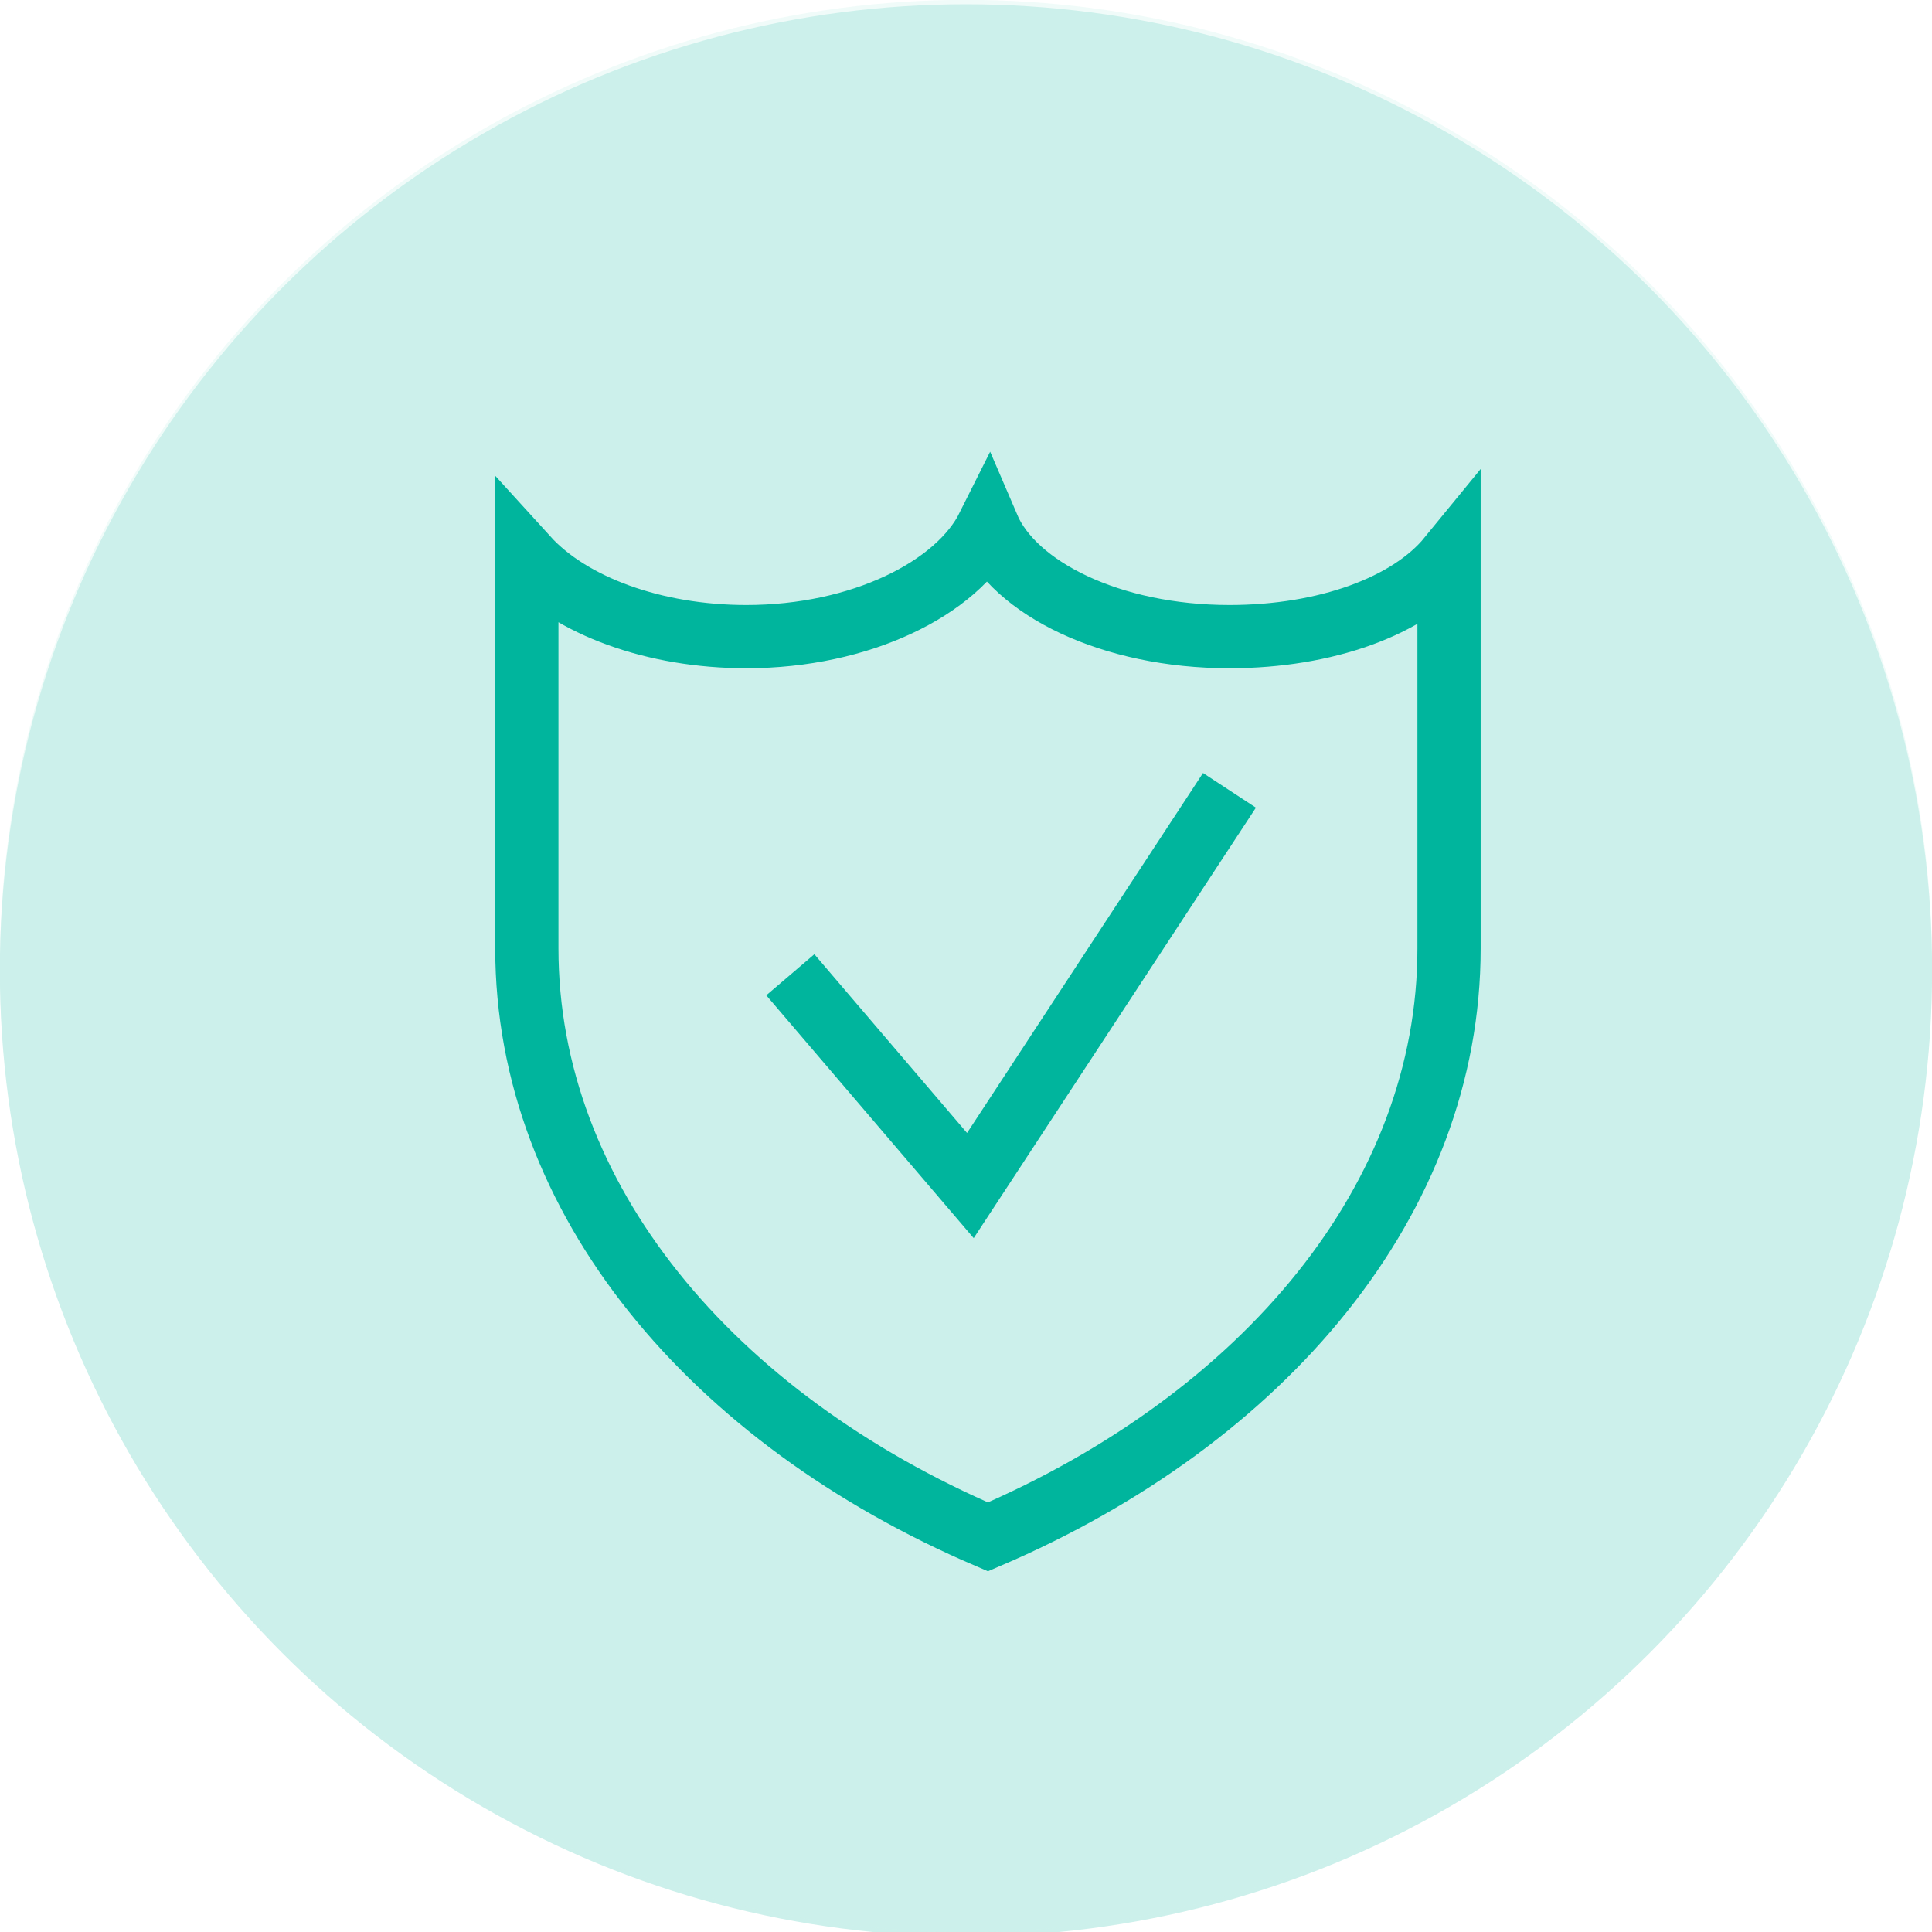
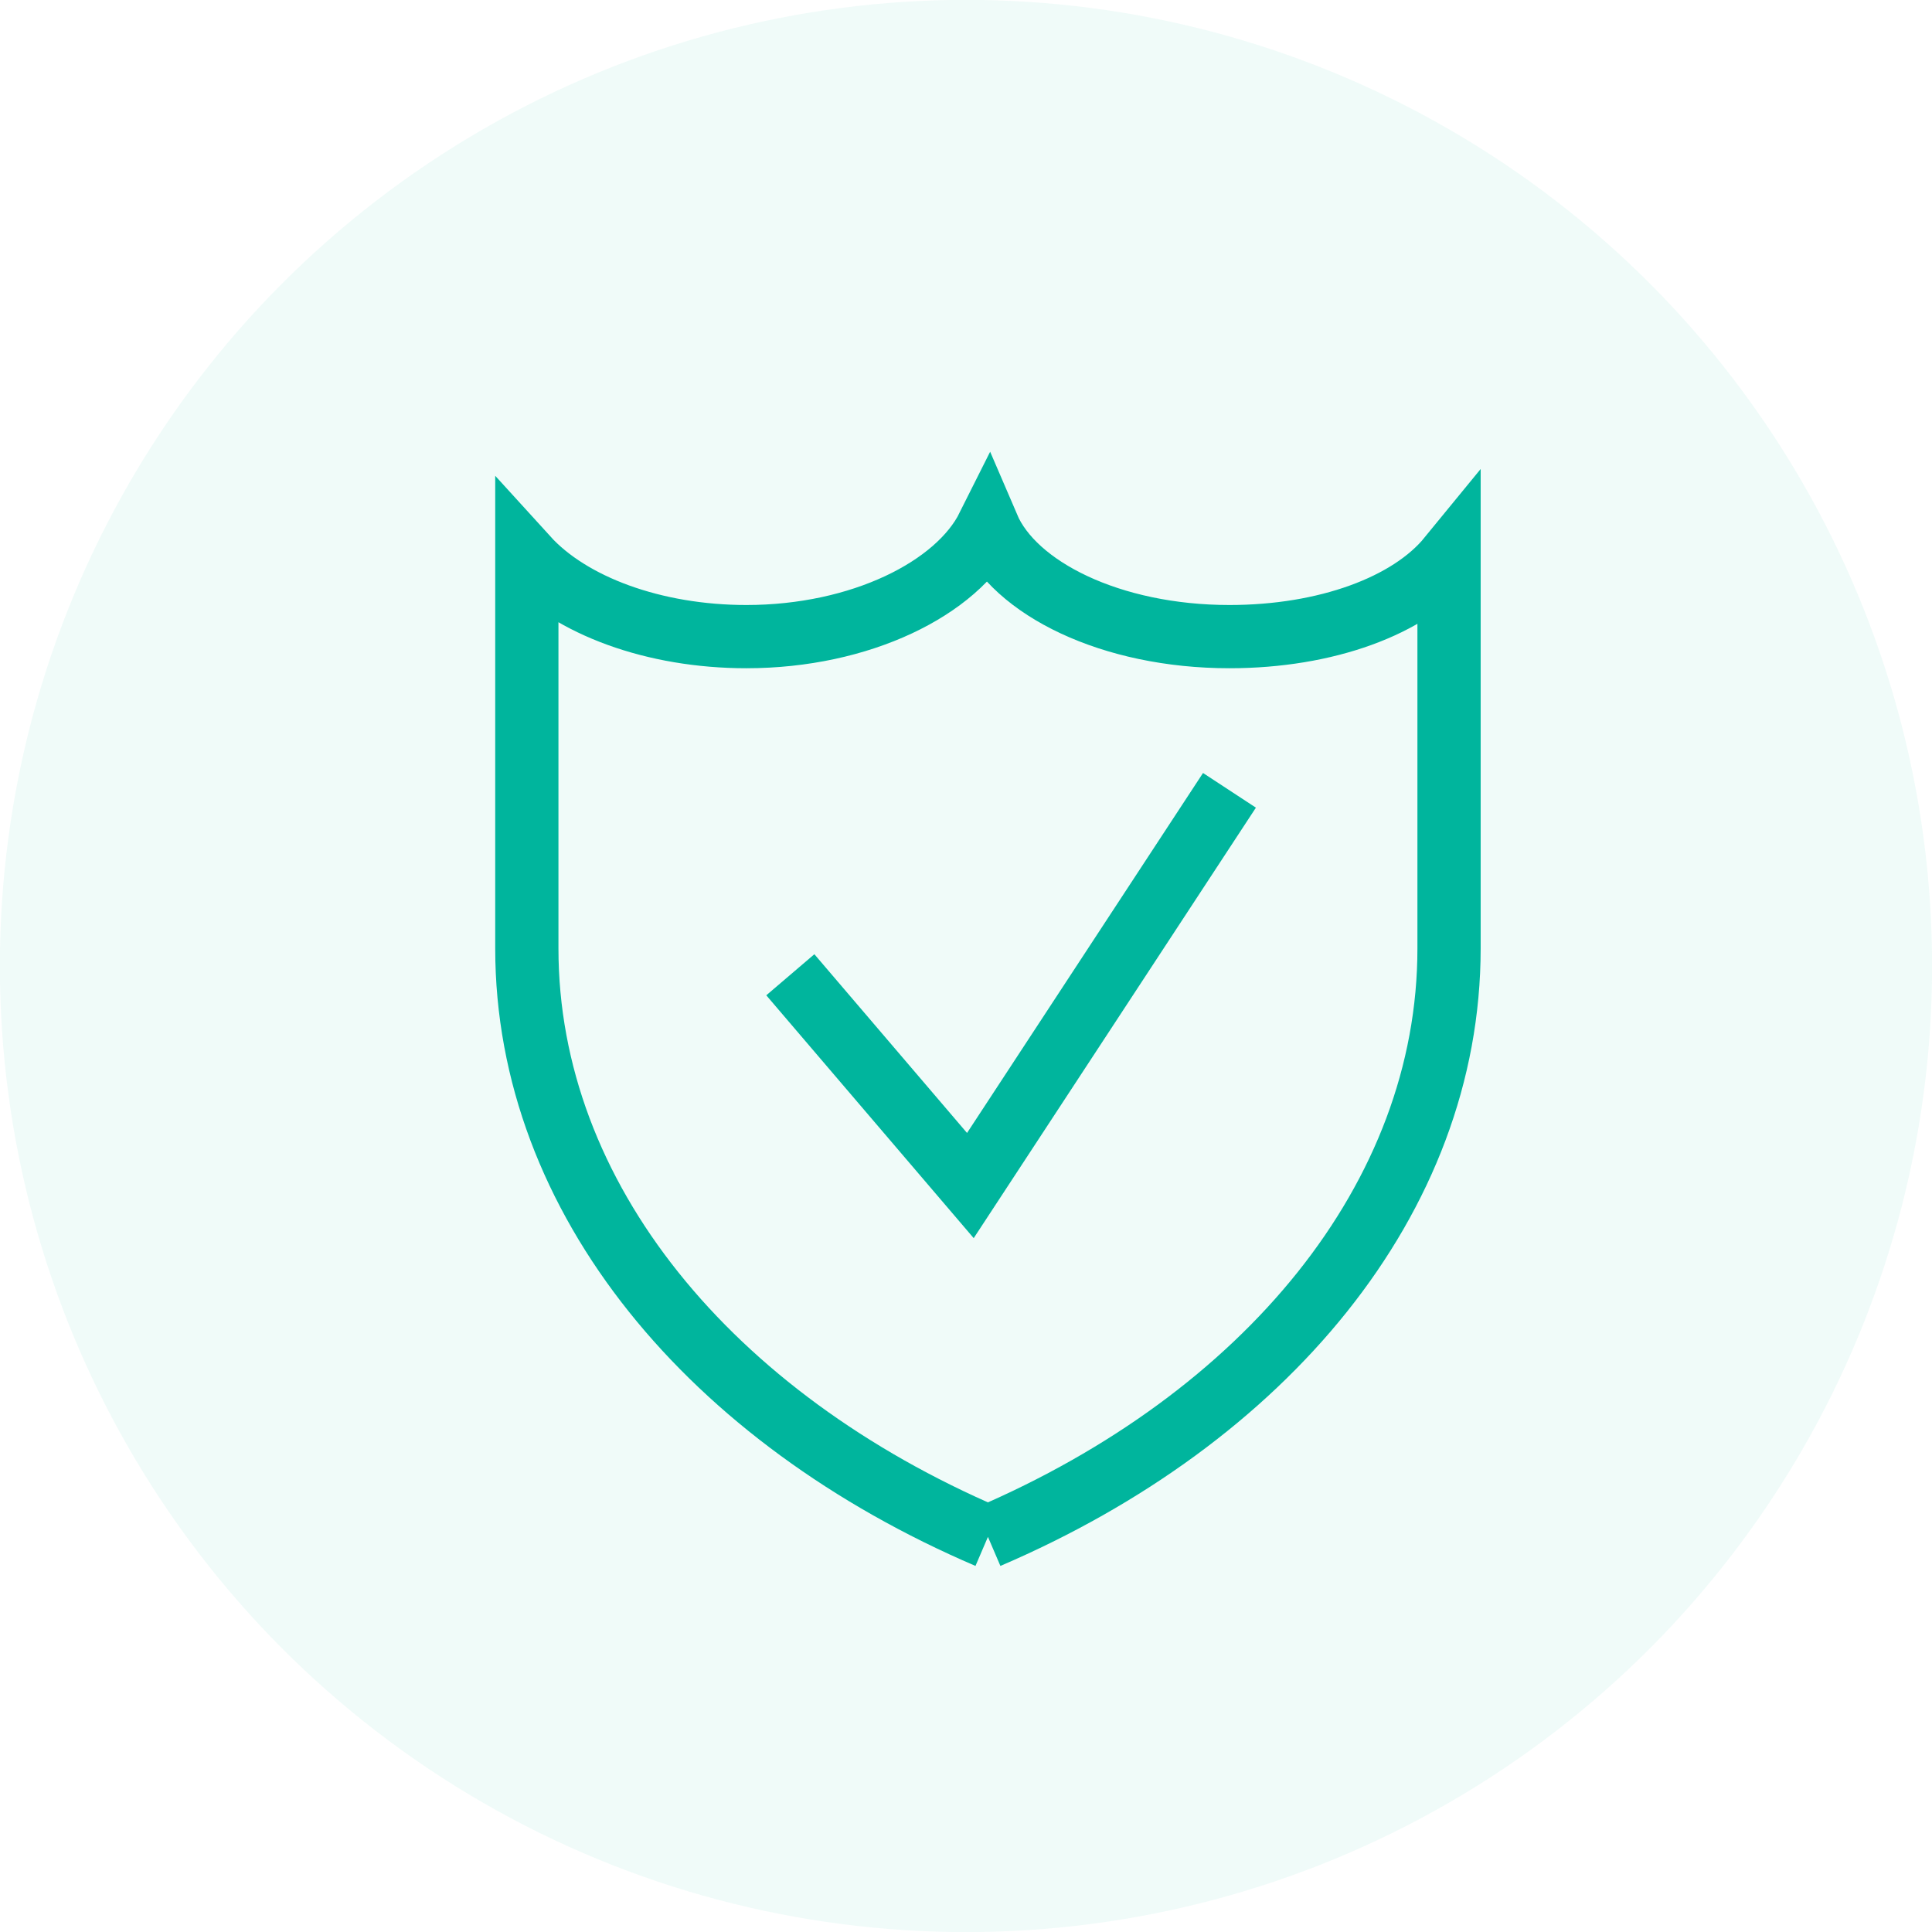
<svg xmlns="http://www.w3.org/2000/svg" width="100" height="100" xml:space="preserve" version="1.1">
  <desc>Created with Fabric.js 3.5.0</desc>
  <g>
    <title>Layer 1</title>
    <rect id="svg_1" fill="#ffffff" height="100%" width="100%" y="0" x="0" />
    <g id="651129" transform="matrix(2.273 0 0 2.273 49.999 49.999)">
      <g id="svg_2" vector-effect="non-scaling-stroke">
        <g id="Oval_1_" transform="matrix(1 0 0 1 0 0.1)">
-           <circle id="svg_3" fill-rule=" nonzero" fill=" rgb(204,240,235)" stroke-miterlimit="4" stroke-linejoin=" miter" stroke-dashoffset="0" stroke-linecap=" butt" stroke-dasharray=" none" stroke=" none" r="22" cy="0" cx="0" />
-         </g>
+           </g>
        <g id="Oval">
          <circle id="svg_4" opacity="0.3" fill-rule=" nonzero" fill=" rgb(204,240,235)" stroke-miterlimit="4" stroke-linejoin=" miter" stroke-dashoffset="0" stroke-linecap=" butt" stroke-dasharray=" none" stroke=" none" r="22" cy="0" cx="0" />
        </g>
        <g id="Stroke-1" transform="matrix(1 0 0 1 0.5 1.5)">
-           <path id="svg_5" fill-rule=" nonzero" fill=" none" stroke-miterlimit="4" stroke-linejoin=" round" stroke-dashoffset="0" stroke-dasharray=" none" stroke-width="1.44" stroke=" rgb(0,181,157)" stroke-linecap=" round" d="m0,11.5c-6.3,-2.7 -10.5,-7.7 -10.5,-13.4c0,-3 0,-5.9 0,-8.9c1,1.1 2.9,1.8 5,1.8c2.6,0 4.8,-1.1 5.5,-2.5c0.6,1.4 2.8,2.5 5.5,2.5c2.2,0 4.1,-0.7 5,-1.8c0,3 0,5.9 0,8.9c0,5.7 -4.2,10.7 -10.5,13.4z" />
+           <path id="svg_5" fill-rule=" nonzero" fill=" none" stroke-miterlimit="4" stroke-linejoin=" round" stroke-dashoffset="0" stroke-dasharray=" none" stroke-width="1.44" stroke=" rgb(0,181,157)" stroke-linecap=" round" d="m0,11.5c-6.3,-2.7 -10.5,-7.7 -10.5,-13.4c0,-3 0,-5.9 0,-8.9c1,1.1 2.9,1.8 5,1.8c2.6,0 4.8,-1.1 5.5,-2.5c0.6,1.4 2.8,2.5 5.5,2.5c2.2,0 4.1,-0.7 5,-1.8c0,3 0,5.9 0,8.9c0,5.7 -4.2,10.7 -10.5,13.4" />
        </g>
        <g id="Stroke-3" transform="matrix(1 0 0 1 1 0.5)">
          <polyline id="svg_6" fill-rule=" nonzero" fill=" none" stroke-miterlimit="4" stroke-linejoin=" round" stroke-dashoffset="0" stroke-linecap=" round" stroke-dasharray=" none" stroke-width="1.44" stroke=" rgb(0,181,157)" points="-5,-0.3 -0.9,4.5 5,-4.5 " />
        </g>
      </g>
    </g>
  </g>
</svg>